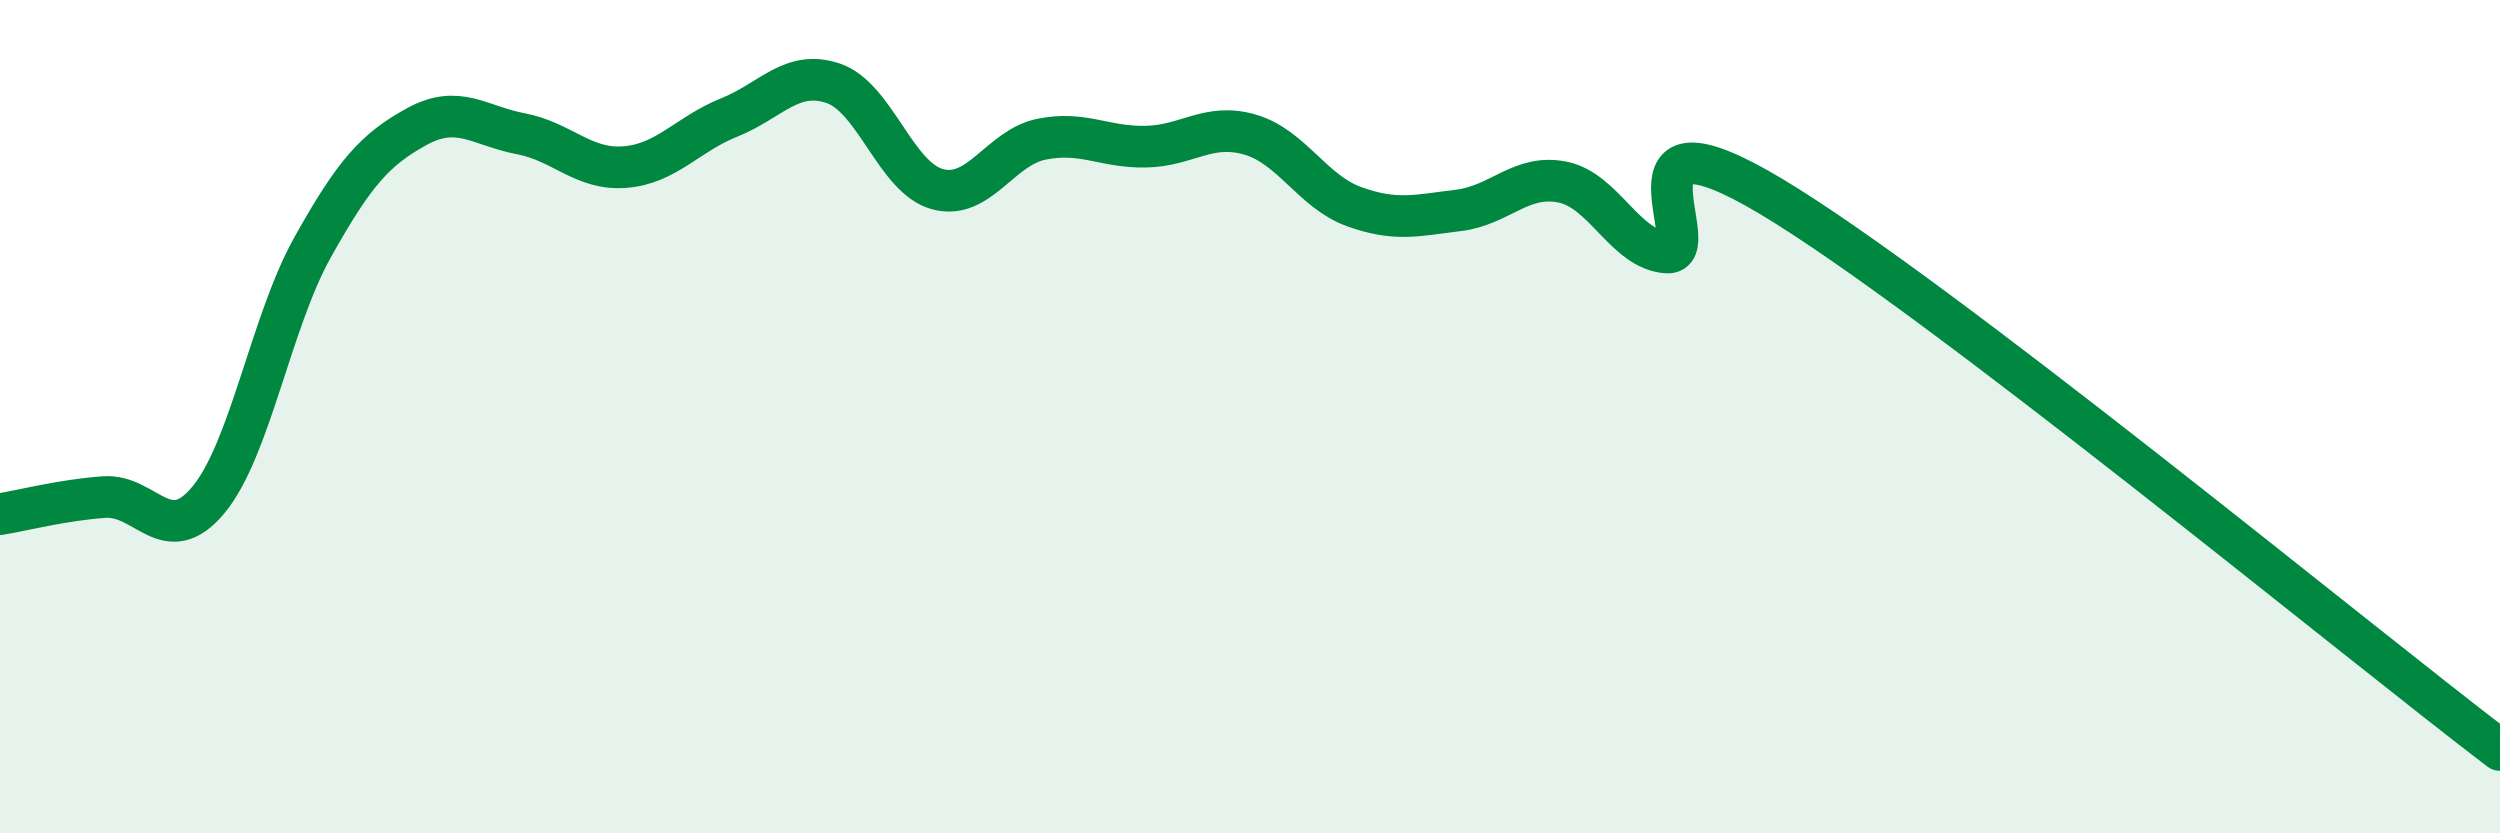
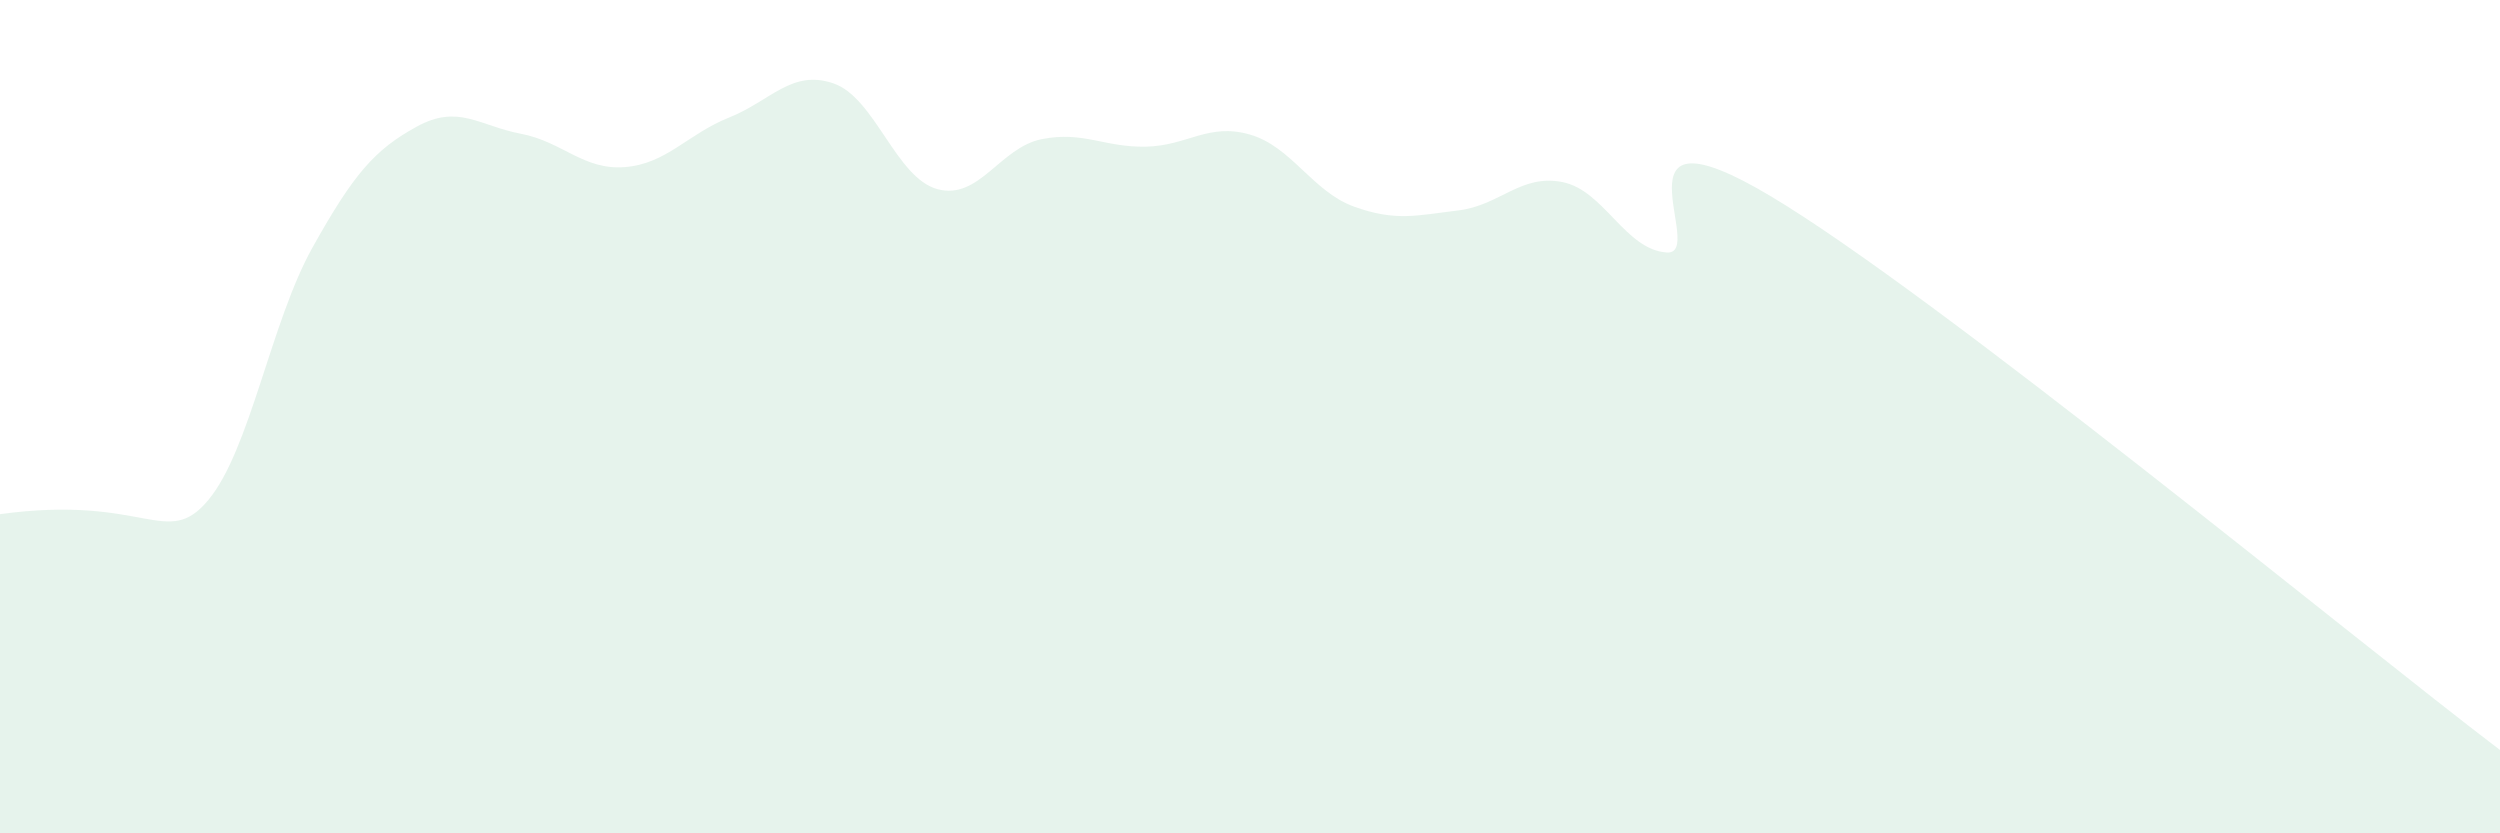
<svg xmlns="http://www.w3.org/2000/svg" width="60" height="20" viewBox="0 0 60 20">
-   <path d="M 0,12.34 C 0.5,12.26 1.5,12 2.5,11.93 C 3.5,11.86 4,13.2 5,12 C 6,10.8 6.5,7.73 7.5,5.94 C 8.5,4.15 9,3.59 10,3.04 C 11,2.49 11.5,3.02 12.5,3.21 C 13.5,3.4 14,4.09 15,4.01 C 16,3.93 16.5,3.22 17.5,2.82 C 18.5,2.42 19,1.66 20,2 C 21,2.34 21.5,4.27 22.5,4.54 C 23.5,4.81 24,3.54 25,3.34 C 26,3.14 26.5,3.54 27.5,3.52 C 28.5,3.5 29,2.94 30,3.23 C 31,3.52 31.5,4.6 32.5,4.96 C 33.5,5.32 34,5.17 35,5.05 C 36,4.93 36.5,4.17 37.5,4.37 C 38.5,4.57 39,5.99 40,6.06 C 41,6.13 38.5,2.32 42.5,4.71 C 46.5,7.1 56.5,15.34 60,18L60 20L0 20Z" fill="#008740" opacity="0.1" stroke-linecap="round" stroke-linejoin="round" />
-   <path d="M 0,12.34 C 0.5,12.26 1.5,12 2.5,11.93 C 3.5,11.86 4,13.2 5,12 C 6,10.8 6.5,7.73 7.5,5.94 C 8.5,4.15 9,3.59 10,3.04 C 11,2.49 11.5,3.02 12.5,3.21 C 13.5,3.4 14,4.09 15,4.01 C 16,3.93 16.5,3.22 17.5,2.82 C 18.5,2.42 19,1.66 20,2 C 21,2.34 21.5,4.27 22.5,4.54 C 23.5,4.81 24,3.54 25,3.34 C 26,3.14 26.5,3.54 27.5,3.52 C 28.5,3.5 29,2.94 30,3.23 C 31,3.52 31.5,4.6 32.5,4.96 C 33.5,5.32 34,5.17 35,5.05 C 36,4.93 36.5,4.17 37.5,4.37 C 38.5,4.57 39,5.99 40,6.06 C 41,6.13 38.5,2.32 42.5,4.71 C 46.5,7.1 56.5,15.34 60,18" stroke="#008740" stroke-width="1" fill="none" stroke-linecap="round" stroke-linejoin="round" />
+   <path d="M 0,12.34 C 3.5,11.86 4,13.2 5,12 C 6,10.8 6.5,7.73 7.5,5.94 C 8.5,4.15 9,3.59 10,3.04 C 11,2.49 11.5,3.02 12.5,3.21 C 13.5,3.4 14,4.09 15,4.01 C 16,3.93 16.5,3.22 17.5,2.82 C 18.5,2.42 19,1.66 20,2 C 21,2.34 21.5,4.27 22.5,4.54 C 23.5,4.81 24,3.54 25,3.34 C 26,3.14 26.5,3.54 27.5,3.52 C 28.5,3.5 29,2.94 30,3.23 C 31,3.52 31.5,4.6 32.5,4.96 C 33.5,5.32 34,5.17 35,5.05 C 36,4.93 36.5,4.17 37.5,4.37 C 38.5,4.57 39,5.99 40,6.06 C 41,6.13 38.5,2.32 42.5,4.71 C 46.5,7.1 56.5,15.34 60,18L60 20L0 20Z" fill="#008740" opacity="0.1" stroke-linecap="round" stroke-linejoin="round" />
</svg>